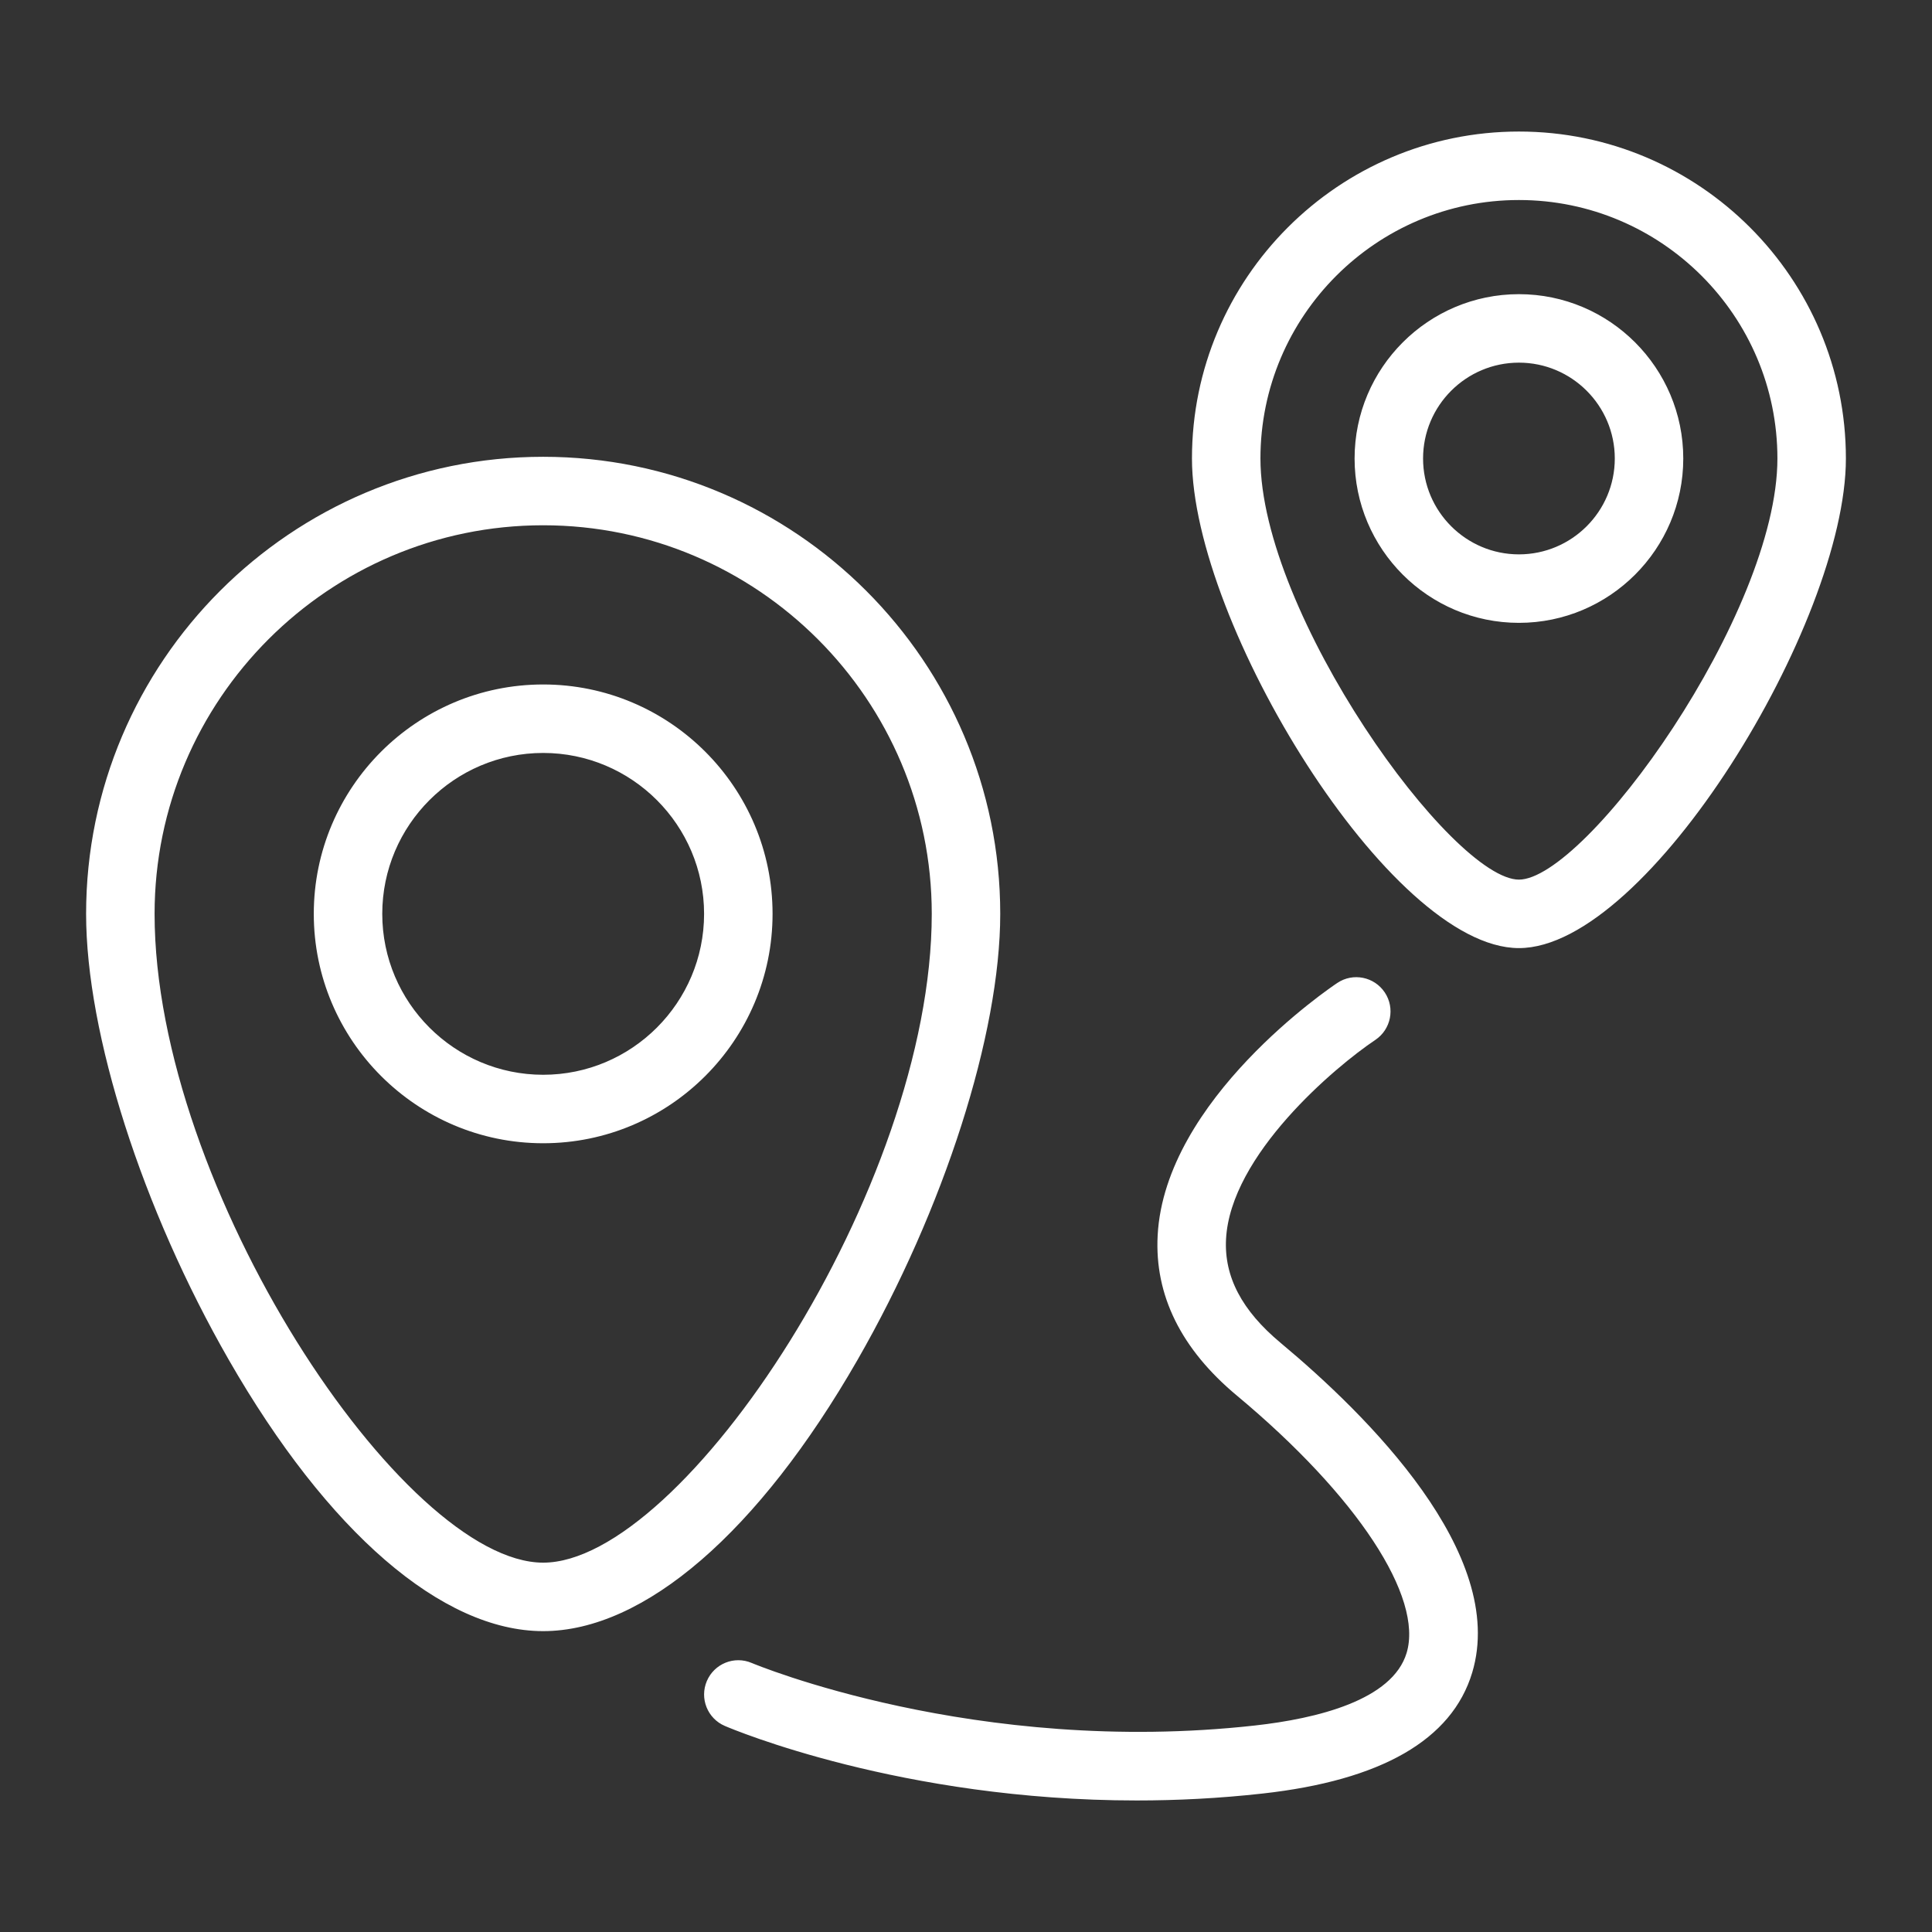
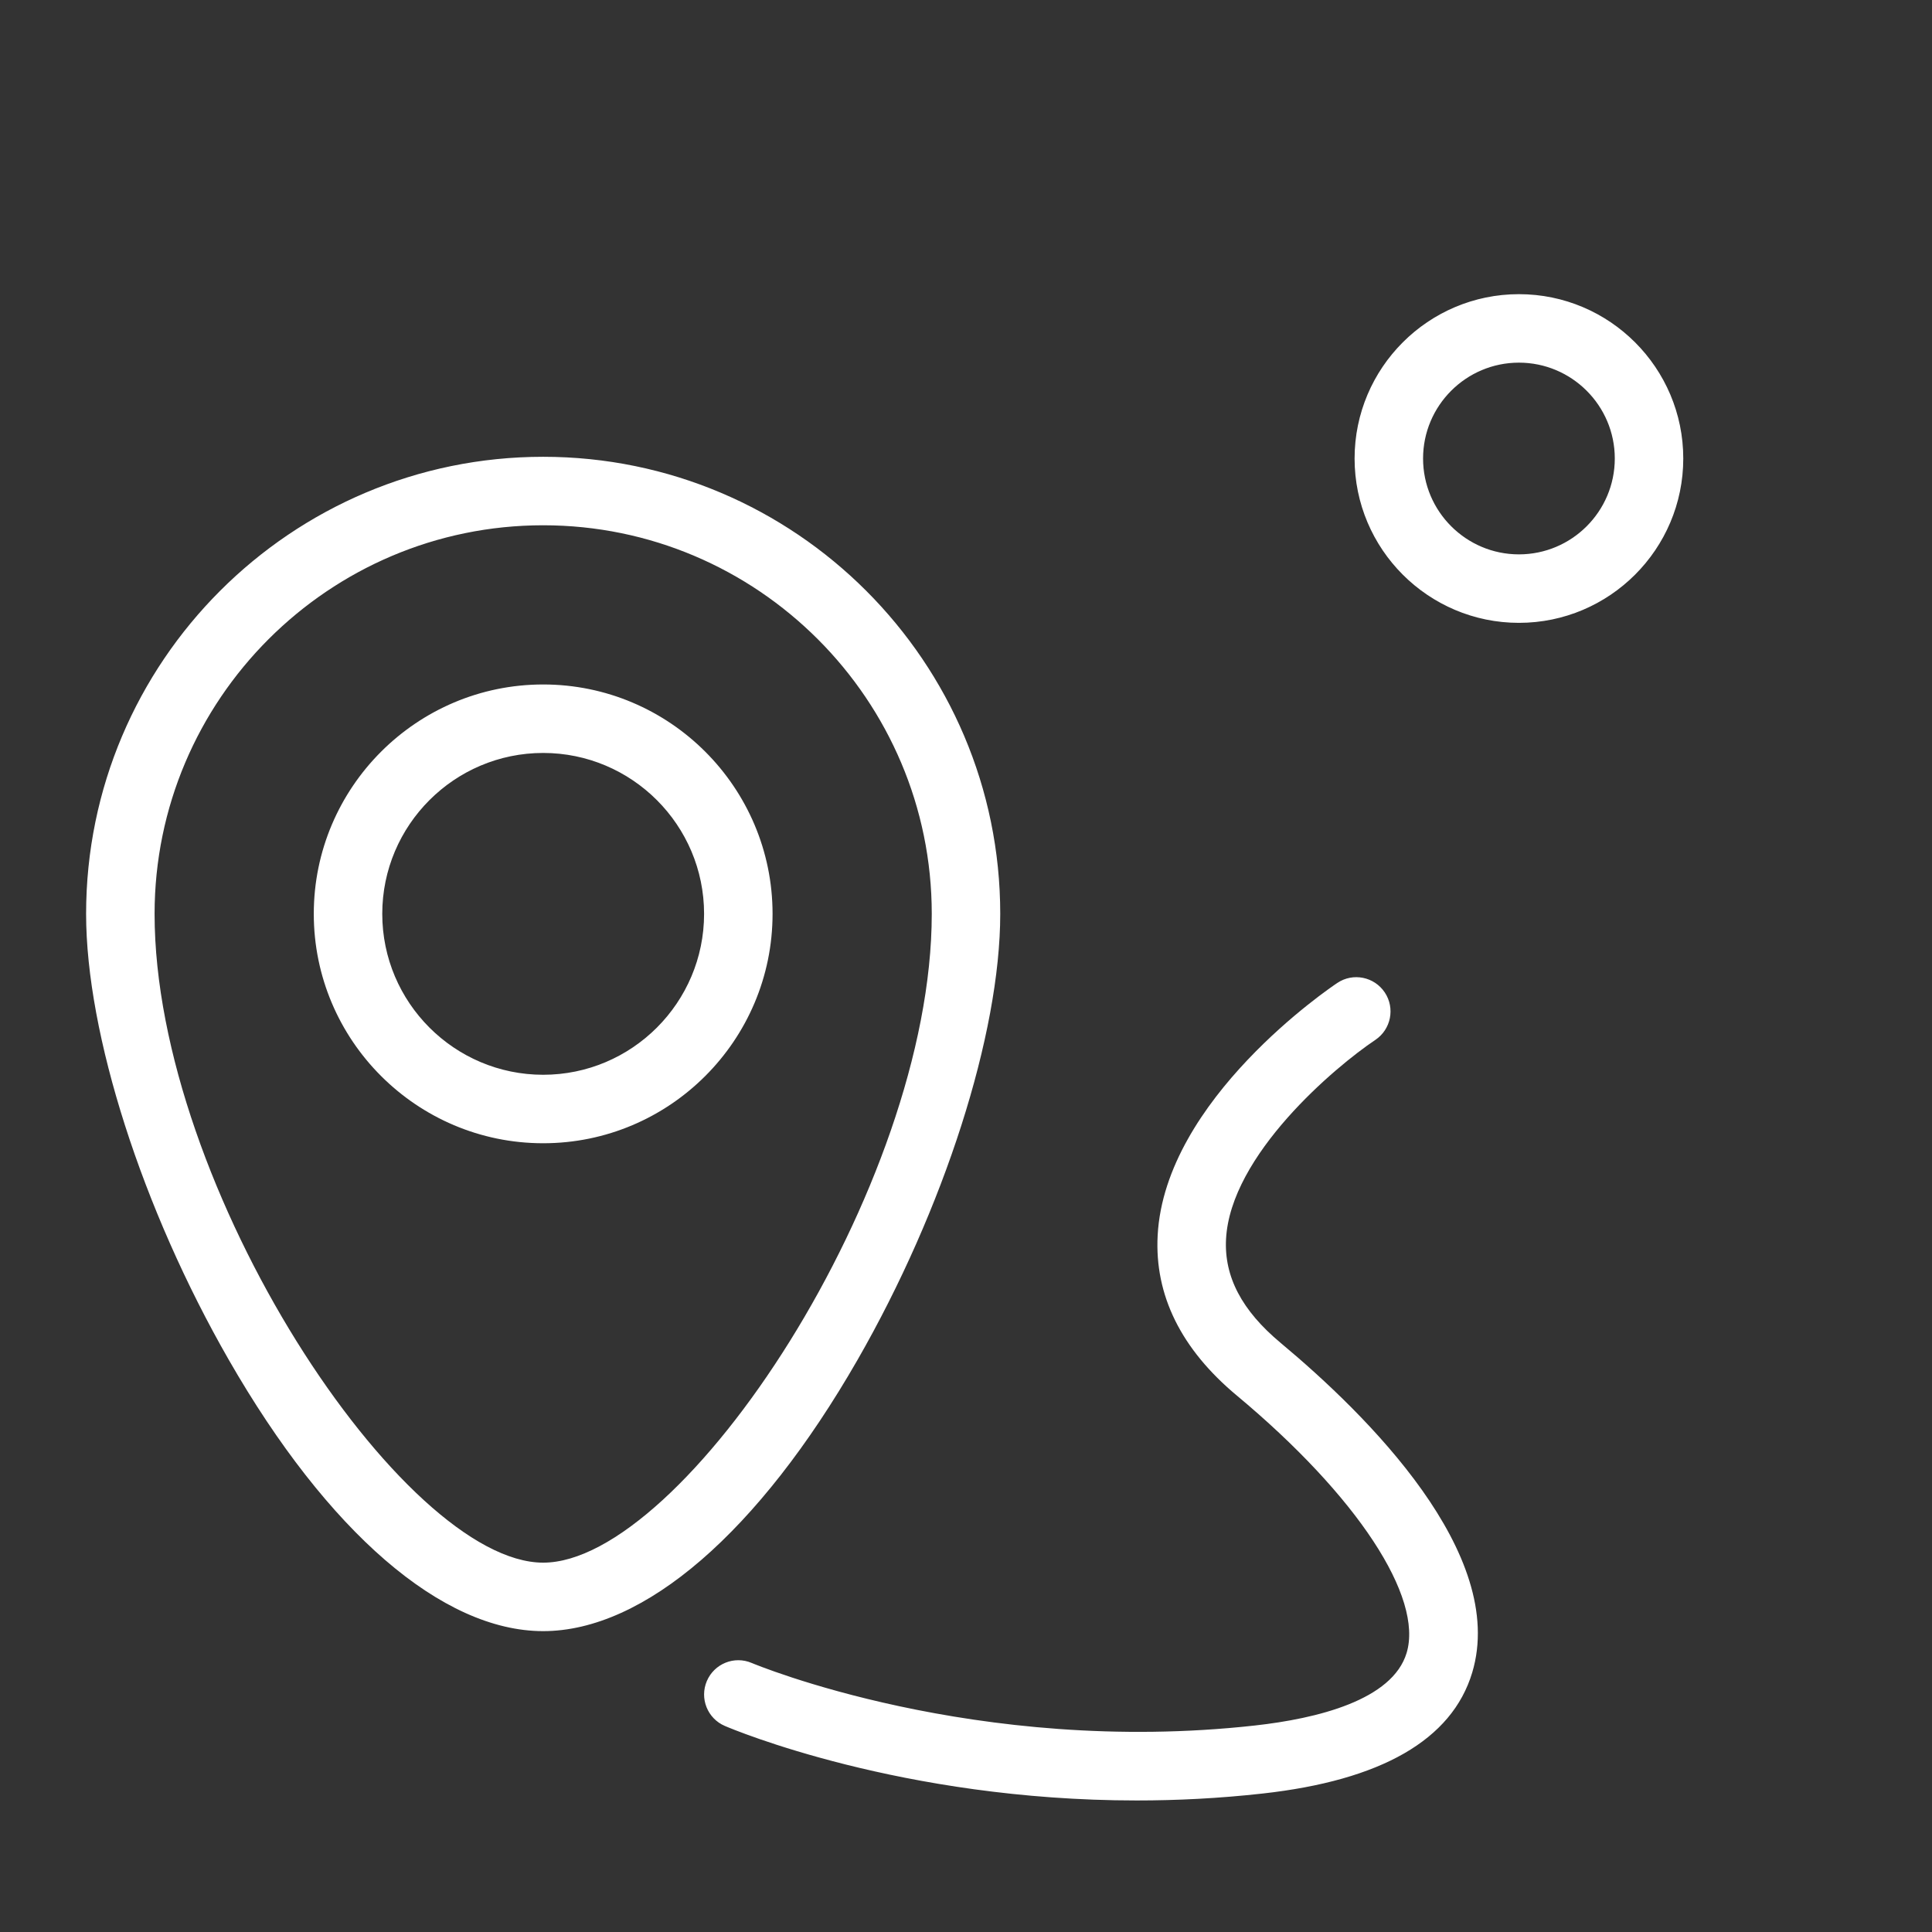
<svg xmlns="http://www.w3.org/2000/svg" fill="#ffffff" height="64px" width="64px" version="1.1" id="Layer_1" viewBox="-25.6 -25.6 563.20 563.20" xml:space="preserve" stroke="#ffffff">
  <rect x="-25.6" y="-25.6" width="563.20" height="563.20" fill="#333333" stroke="none" />
  <g id="SVGRepo_bgCarrier" stroke-width="0" />
  <g id="SVGRepo_tracerCarrier" stroke-linecap="round" stroke-linejoin="round" stroke="#CCCCCC" stroke-width="1.024" />
  <g id="SVGRepo_iconCarrier">
    <g>
      <g>
        <path d="M132.741,108.06C59.546,108.06,0,167.606,0,240.801c0,34.903,16.315,85.856,41.556,129.805 c28.759,50.069,61.991,78.787,91.185,78.787c29.194,0,62.426-28.718,91.185-78.787c25.241-43.949,41.555-94.903,41.555-129.805 C265.482,167.606,205.935,108.06,132.741,108.06z M132.741,430.431c-41.194,0-113.778-109.625-113.778-189.63 c0-62.736,51.037-113.778,113.778-113.778c62.741,0,113.778,51.042,113.778,113.778 C246.518,320.805,173.935,430.431,132.741,430.431z" />
      </g>
    </g>
    <g>
      <g>
        <path d="M132.741,174.431c-36.593,0-66.37,29.773-66.37,66.37c0,36.597,29.778,66.37,66.37,66.37s66.37-29.773,66.37-66.37 C199.111,204.204,169.333,174.431,132.741,174.431z M132.741,288.208c-26.139,0-47.407-21.269-47.407-47.407 c0-26.139,21.269-47.407,47.407-47.407c26.139,0,47.407,21.268,47.407,47.407C180.148,266.94,158.88,288.208,132.741,288.208z" />
      </g>
    </g>
    <g>
      <g>
-         <path d="M417.185,13.245c-52.278,0-94.815,42.532-94.815,94.815c0,47.736,57.62,142.222,94.815,142.222S512,155.796,512,108.06 C512,55.778,469.463,13.245,417.185,13.245z M417.185,231.319c-19.907,0-75.852-77.81-75.852-123.259 c0-41.824,34.028-75.852,75.852-75.852c41.824,0,75.852,34.028,75.852,75.852C493.037,153.509,437.093,231.319,417.185,231.319z" />
-       </g>
+         </g>
    </g>
    <g>
      <g>
        <path d="M417.185,60.653c-26.139,0-47.407,21.268-47.407,47.407c0,26.139,21.269,47.407,47.407,47.407 c26.139,0,47.407-21.269,47.407-47.407C464.593,81.921,443.324,60.653,417.185,60.653z M417.185,136.505 c-15.685,0-28.444-12.759-28.444-28.444c0-15.685,12.759-28.444,28.444-28.444s28.444,12.759,28.444,28.444 C445.63,123.745,432.87,136.505,417.185,136.505z" />
      </g>
    </g>
    <g>
      <g>
        <path d="M347.407,366.259c-11.426-9.514-16.685-19.546-16.102-30.671c1.296-24.805,32.018-50.611,43.741-58.458 c4.343-2.912,5.518-8.796,2.611-13.148c-2.907-4.357-8.806-5.537-13.139-2.625c-2.046,1.361-50.046,33.801-52.148,73.19 c-0.926,17.278,6.778,32.852,22.889,46.278c35.158,29.301,54.657,58.958,49.667,75.56c-4.259,14.153-26.63,19.509-44.639,21.514 c-81.602,9.079-146.278-17.986-146.935-18.259c-4.824-2.069-10.38,0.181-12.435,4.991c-2.056,4.815,0.167,10.38,4.981,12.44 c2.389,1.028,51.5,21.685,119.88,21.685c11.676,0,23.935-0.602,36.602-2.014c34.472-3.829,54.889-15.57,60.704-34.898 C413.371,427.62,372.611,387.268,347.407,366.259z" />
      </g>
    </g>
  </g>
</svg>